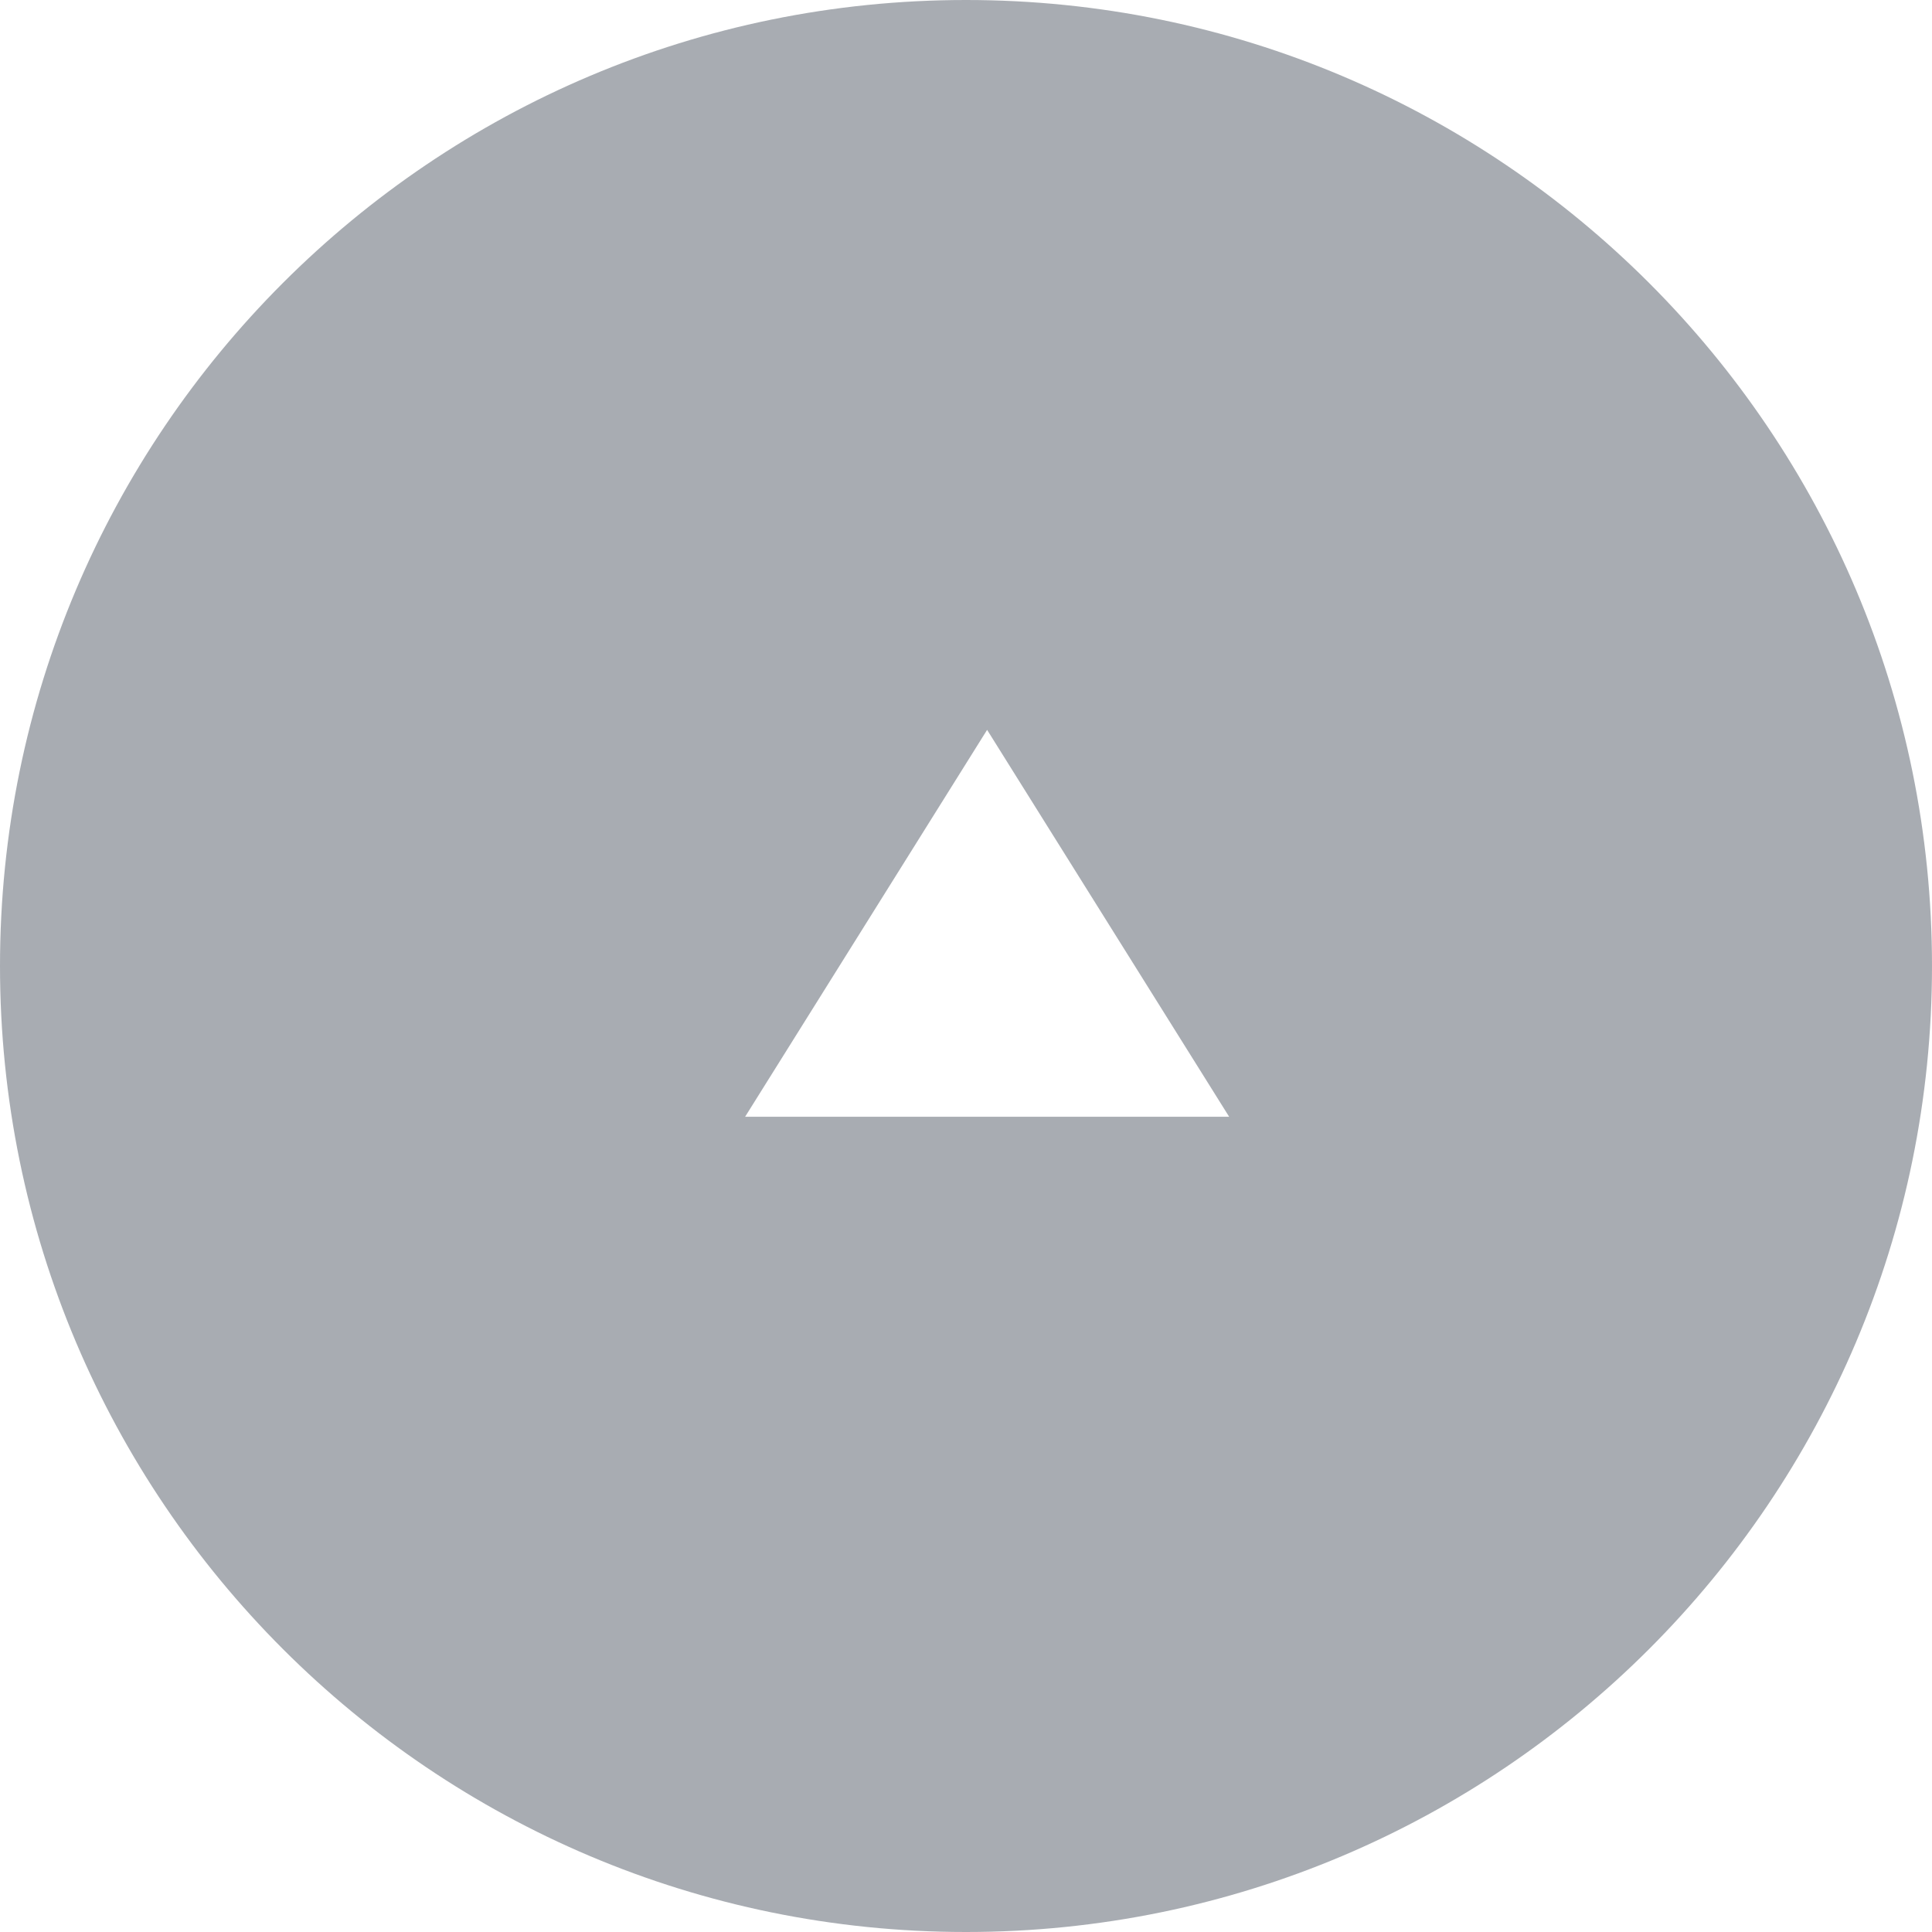
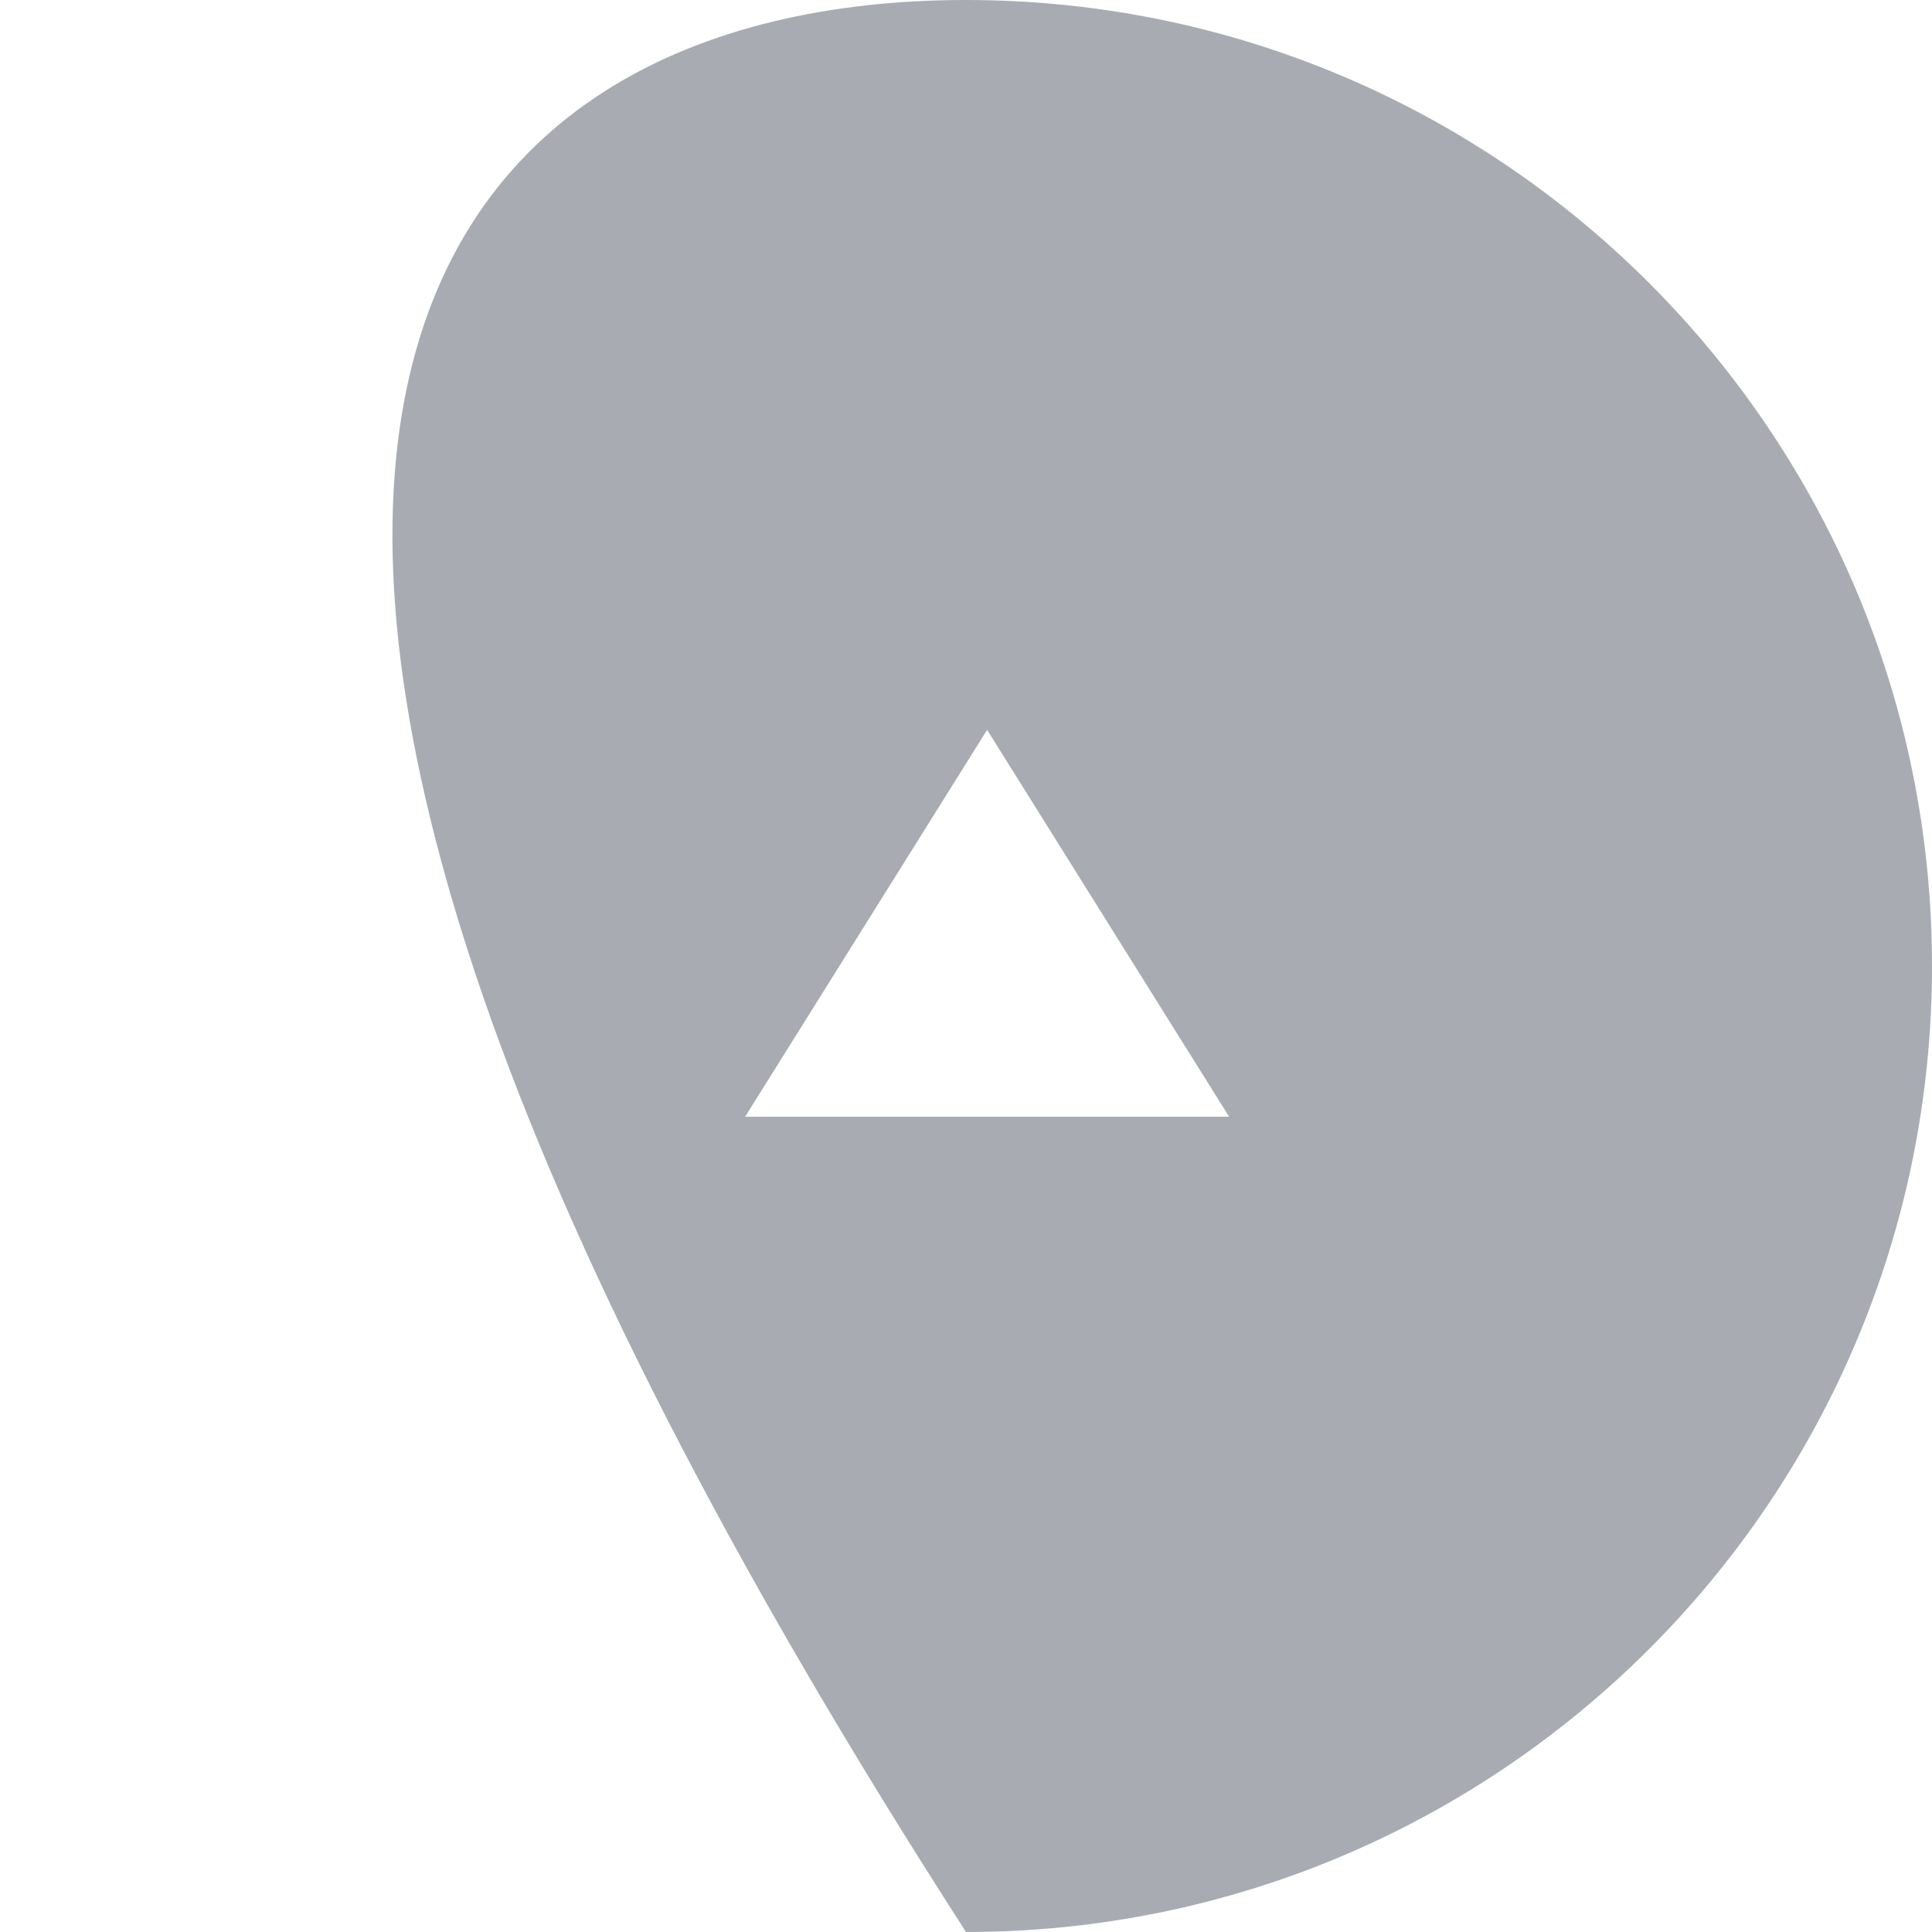
<svg xmlns="http://www.w3.org/2000/svg" preserveAspectRatio="xMidYMid" width="40" height="40" viewBox="0 0 40 40">
  <defs>
    <style>
      .cls-2 {
        fill: #535b66;
        opacity: 0.5;
      }
    </style>
  </defs>
-   <path d="M20.000,40.000 C8.954,40.000 0.000,31.046 0.000,20.000 C0.000,8.954 8.954,-0.000 20.000,-0.000 C31.046,-0.000 40.000,8.954 40.000,20.000 C40.000,31.046 31.046,40.000 20.000,40.000 ZM20.437,15.111 C20.437,15.111 15.427,23.121 15.427,23.121 C15.427,23.121 25.448,23.121 25.448,23.121 C25.448,23.121 20.437,15.111 20.437,15.111 Z" id="path-1" class="cls-2" fill-rule="evenodd" />
+   <path d="M20.000,40.000 C0.000,8.954 8.954,-0.000 20.000,-0.000 C31.046,-0.000 40.000,8.954 40.000,20.000 C40.000,31.046 31.046,40.000 20.000,40.000 ZM20.437,15.111 C20.437,15.111 15.427,23.121 15.427,23.121 C15.427,23.121 25.448,23.121 25.448,23.121 C25.448,23.121 20.437,15.111 20.437,15.111 Z" id="path-1" class="cls-2" fill-rule="evenodd" />
</svg>